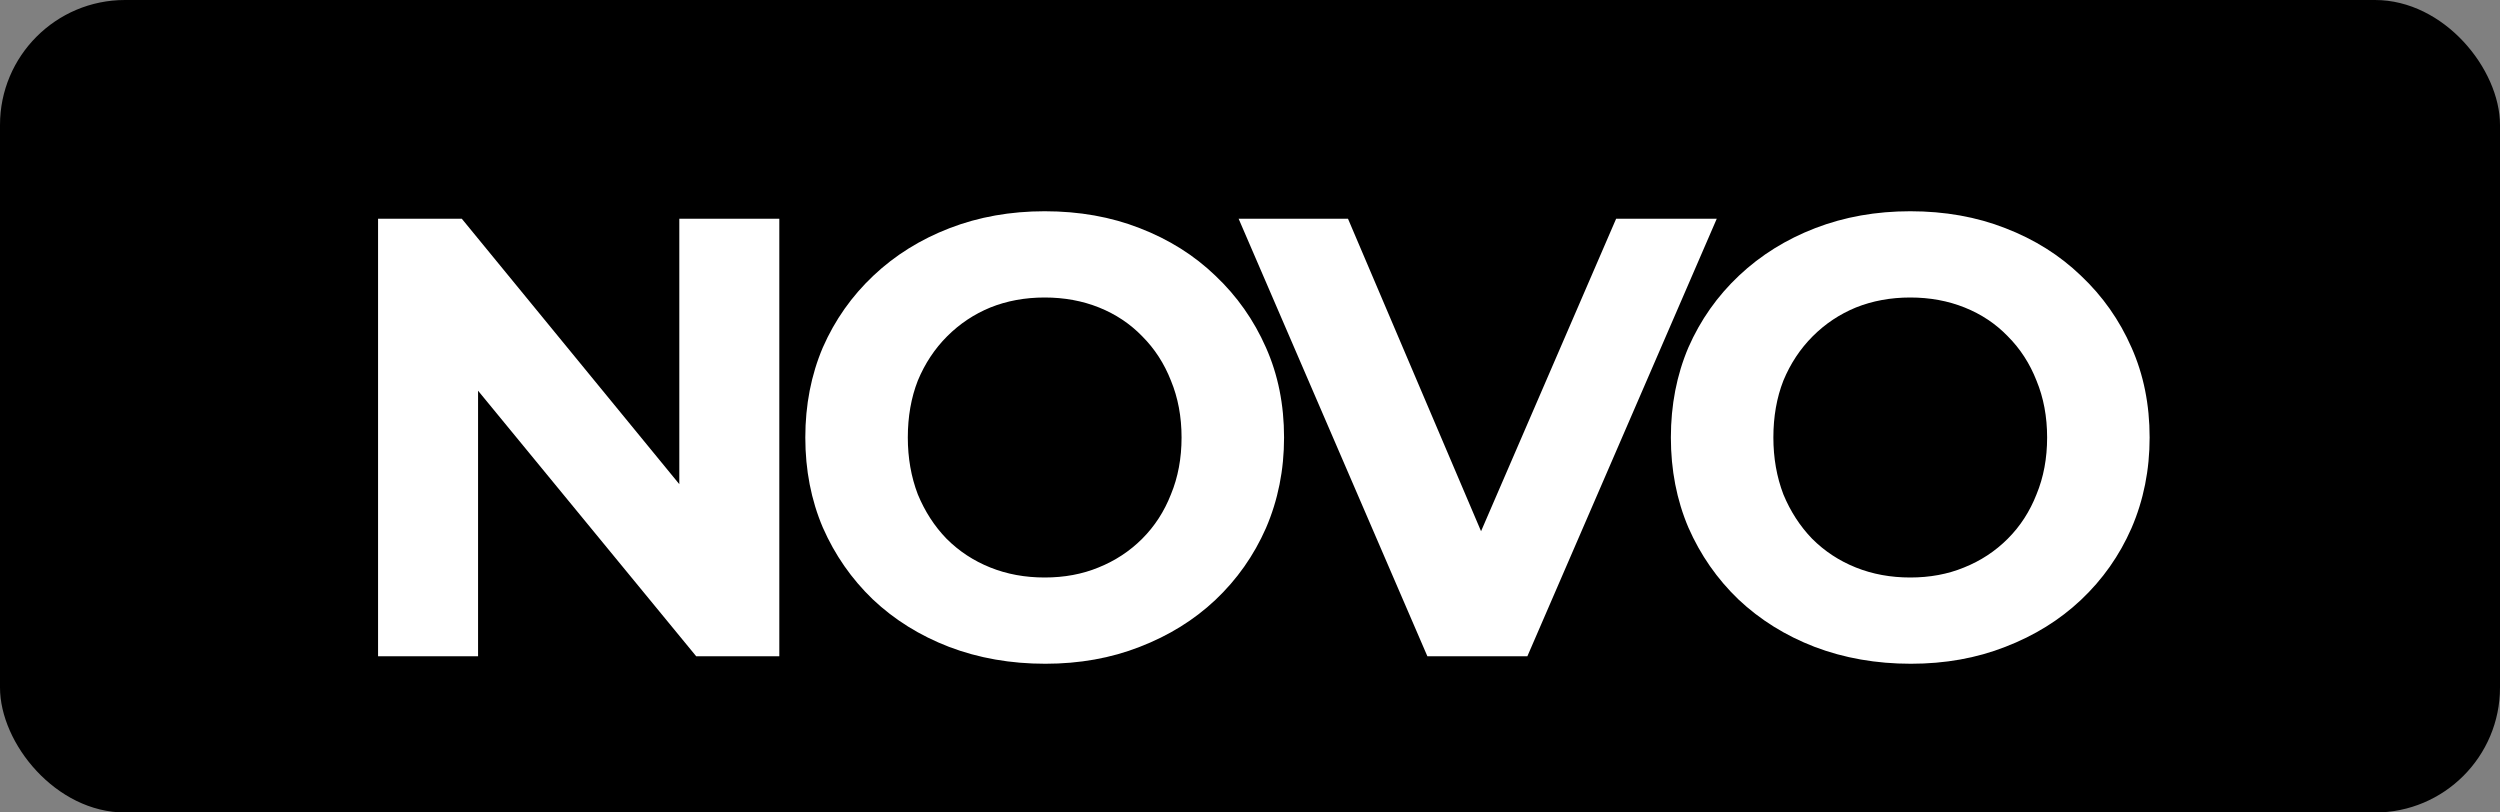
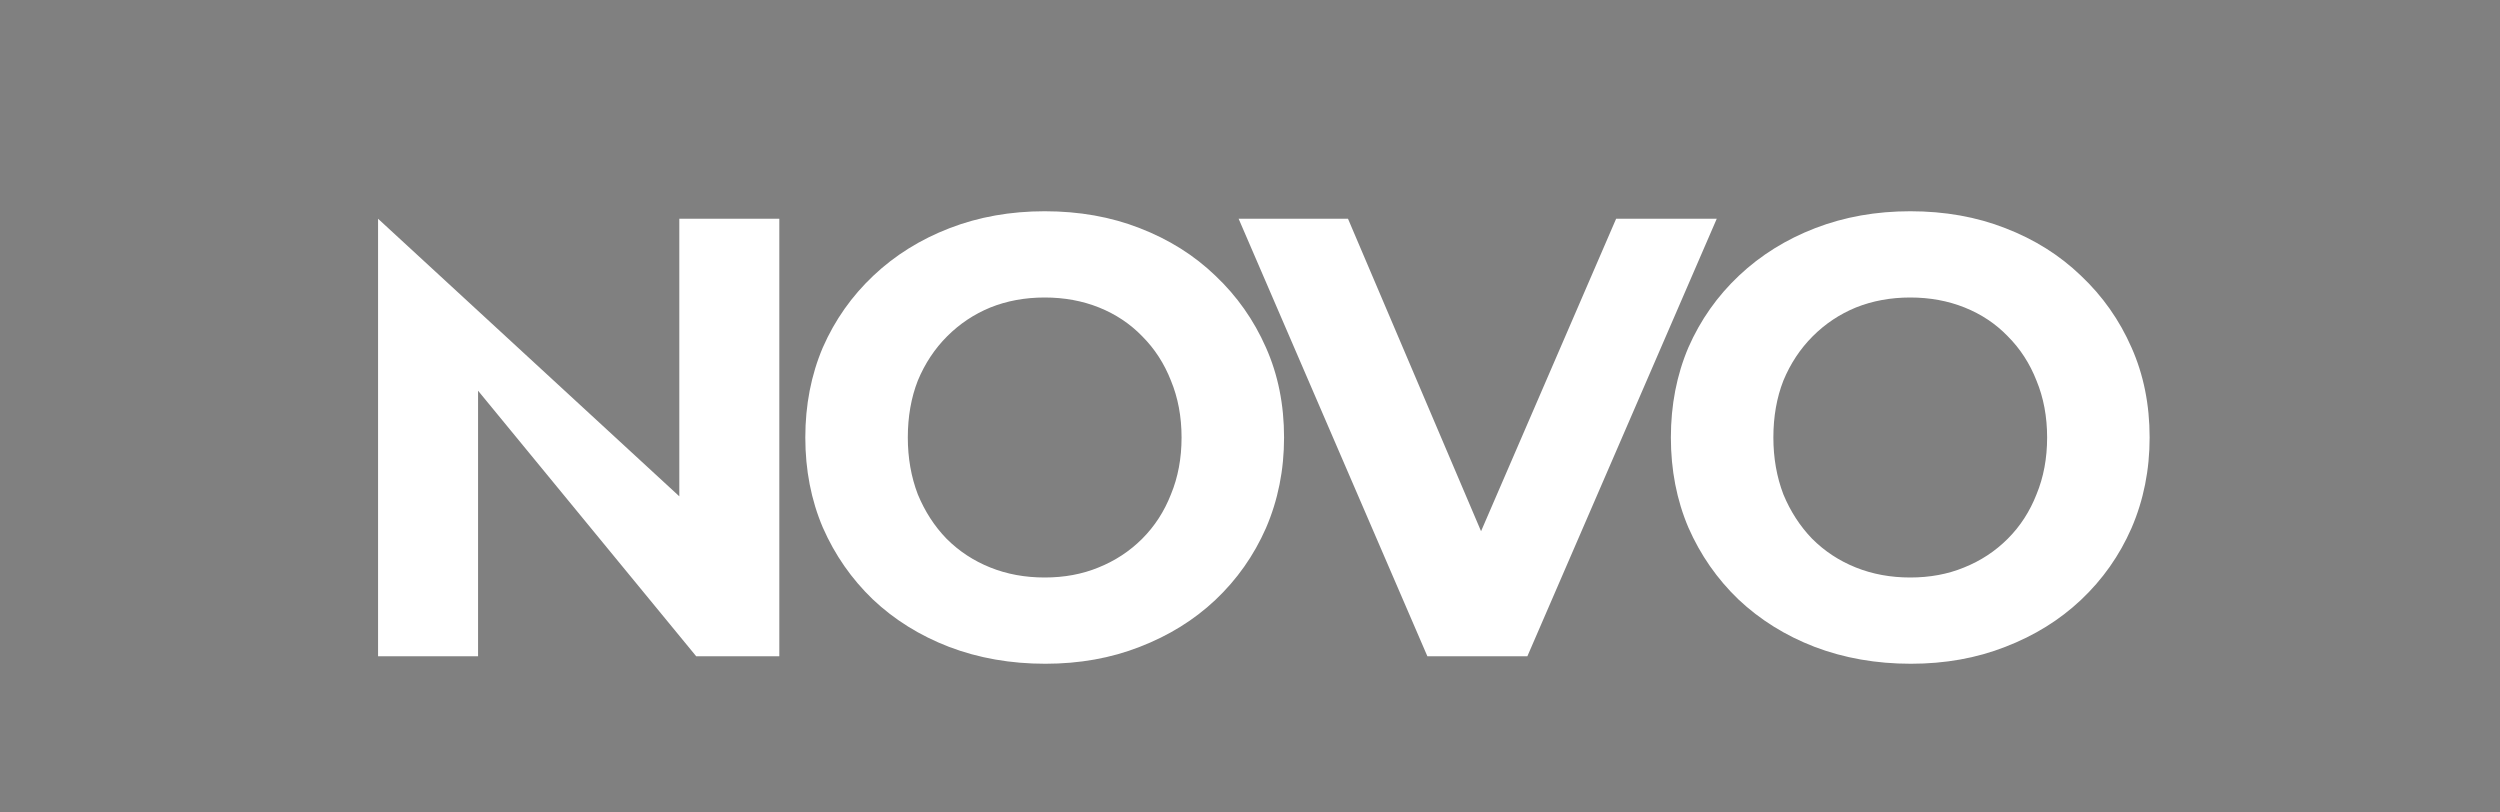
<svg xmlns="http://www.w3.org/2000/svg" width="40" height="13" viewBox="0 0 40 13" fill="none">
  <rect x="0" y="0" width="40" height="13" fill="#808080" stroke="none" />
-   <rect width="40" height="13" rx="2" fill="black" />
-   <path d="M6.049 10.5V3.5H7.389L11.519 8.54H10.869V3.5H12.469V10.5H11.139L6.999 5.46H7.649V10.5H6.049ZM16.725 10.62C16.171 10.62 15.658 10.53 15.185 10.35C14.718 10.17 14.311 9.917 13.965 9.59C13.625 9.263 13.358 8.88 13.165 8.44C12.978 8 12.885 7.52 12.885 7C12.885 6.48 12.978 6 13.165 5.56C13.358 5.12 13.628 4.737 13.975 4.41C14.321 4.083 14.728 3.83 15.195 3.65C15.661 3.47 16.168 3.38 16.715 3.38C17.268 3.38 17.775 3.47 18.235 3.65C18.701 3.83 19.105 4.083 19.445 4.41C19.791 4.737 20.061 5.12 20.255 5.56C20.448 5.993 20.545 6.473 20.545 7C20.545 7.52 20.448 8.003 20.255 8.45C20.061 8.89 19.791 9.273 19.445 9.6C19.105 9.92 18.701 10.17 18.235 10.35C17.775 10.53 17.271 10.62 16.725 10.62ZM16.715 9.24C17.028 9.24 17.315 9.187 17.575 9.08C17.841 8.973 18.075 8.82 18.275 8.62C18.475 8.42 18.628 8.183 18.735 7.91C18.848 7.637 18.905 7.333 18.905 7C18.905 6.667 18.848 6.363 18.735 6.09C18.628 5.817 18.475 5.58 18.275 5.38C18.081 5.18 17.851 5.027 17.585 4.92C17.318 4.813 17.028 4.76 16.715 4.76C16.401 4.76 16.111 4.813 15.845 4.92C15.585 5.027 15.355 5.18 15.155 5.38C14.955 5.58 14.798 5.817 14.685 6.09C14.578 6.363 14.525 6.667 14.525 7C14.525 7.327 14.578 7.63 14.685 7.91C14.798 8.183 14.951 8.42 15.145 8.62C15.345 8.82 15.578 8.973 15.845 9.08C16.111 9.187 16.401 9.24 16.715 9.24ZM22.838 10.5L19.818 3.5H21.568L24.208 9.7H23.178L25.858 3.5H27.468L24.438 10.5H22.838ZM30.574 10.62C30.021 10.62 29.507 10.53 29.034 10.35C28.567 10.17 28.161 9.917 27.814 9.59C27.474 9.263 27.207 8.88 27.014 8.44C26.827 8 26.734 7.52 26.734 7C26.734 6.48 26.827 6 27.014 5.56C27.207 5.12 27.477 4.737 27.824 4.41C28.171 4.083 28.577 3.83 29.044 3.65C29.511 3.47 30.017 3.38 30.564 3.38C31.117 3.38 31.624 3.47 32.084 3.65C32.551 3.83 32.954 4.083 33.294 4.41C33.641 4.737 33.911 5.12 34.104 5.56C34.297 5.993 34.394 6.473 34.394 7C34.394 7.52 34.297 8.003 34.104 8.45C33.911 8.89 33.641 9.273 33.294 9.6C32.954 9.92 32.551 10.17 32.084 10.35C31.624 10.53 31.121 10.62 30.574 10.62ZM30.564 9.24C30.877 9.24 31.164 9.187 31.424 9.08C31.691 8.973 31.924 8.82 32.124 8.62C32.324 8.42 32.477 8.183 32.584 7.91C32.697 7.637 32.754 7.333 32.754 7C32.754 6.667 32.697 6.363 32.584 6.09C32.477 5.817 32.324 5.58 32.124 5.38C31.931 5.18 31.701 5.027 31.434 4.92C31.167 4.813 30.877 4.76 30.564 4.76C30.251 4.76 29.961 4.813 29.694 4.92C29.434 5.027 29.204 5.18 29.004 5.38C28.804 5.58 28.647 5.817 28.534 6.09C28.427 6.363 28.374 6.667 28.374 7C28.374 7.327 28.427 7.63 28.534 7.91C28.647 8.183 28.801 8.42 28.994 8.62C29.194 8.82 29.427 8.973 29.694 9.08C29.961 9.187 30.251 9.24 30.564 9.24Z" fill="white" />
+   <path d="M6.049 10.5V3.5L11.519 8.54H10.869V3.5H12.469V10.5H11.139L6.999 5.46H7.649V10.5H6.049ZM16.725 10.62C16.171 10.62 15.658 10.53 15.185 10.35C14.718 10.17 14.311 9.917 13.965 9.59C13.625 9.263 13.358 8.88 13.165 8.44C12.978 8 12.885 7.52 12.885 7C12.885 6.48 12.978 6 13.165 5.56C13.358 5.12 13.628 4.737 13.975 4.41C14.321 4.083 14.728 3.83 15.195 3.65C15.661 3.47 16.168 3.38 16.715 3.38C17.268 3.38 17.775 3.47 18.235 3.65C18.701 3.83 19.105 4.083 19.445 4.41C19.791 4.737 20.061 5.12 20.255 5.56C20.448 5.993 20.545 6.473 20.545 7C20.545 7.52 20.448 8.003 20.255 8.45C20.061 8.89 19.791 9.273 19.445 9.6C19.105 9.92 18.701 10.17 18.235 10.35C17.775 10.53 17.271 10.62 16.725 10.62ZM16.715 9.24C17.028 9.24 17.315 9.187 17.575 9.08C17.841 8.973 18.075 8.82 18.275 8.62C18.475 8.42 18.628 8.183 18.735 7.91C18.848 7.637 18.905 7.333 18.905 7C18.905 6.667 18.848 6.363 18.735 6.09C18.628 5.817 18.475 5.58 18.275 5.38C18.081 5.18 17.851 5.027 17.585 4.92C17.318 4.813 17.028 4.76 16.715 4.76C16.401 4.76 16.111 4.813 15.845 4.92C15.585 5.027 15.355 5.18 15.155 5.38C14.955 5.58 14.798 5.817 14.685 6.09C14.578 6.363 14.525 6.667 14.525 7C14.525 7.327 14.578 7.63 14.685 7.91C14.798 8.183 14.951 8.42 15.145 8.62C15.345 8.82 15.578 8.973 15.845 9.08C16.111 9.187 16.401 9.24 16.715 9.24ZM22.838 10.5L19.818 3.5H21.568L24.208 9.7H23.178L25.858 3.5H27.468L24.438 10.5H22.838ZM30.574 10.62C30.021 10.62 29.507 10.53 29.034 10.35C28.567 10.17 28.161 9.917 27.814 9.59C27.474 9.263 27.207 8.88 27.014 8.44C26.827 8 26.734 7.52 26.734 7C26.734 6.48 26.827 6 27.014 5.56C27.207 5.12 27.477 4.737 27.824 4.41C28.171 4.083 28.577 3.83 29.044 3.65C29.511 3.47 30.017 3.38 30.564 3.38C31.117 3.38 31.624 3.47 32.084 3.65C32.551 3.83 32.954 4.083 33.294 4.41C33.641 4.737 33.911 5.12 34.104 5.56C34.297 5.993 34.394 6.473 34.394 7C34.394 7.52 34.297 8.003 34.104 8.45C33.911 8.89 33.641 9.273 33.294 9.6C32.954 9.92 32.551 10.17 32.084 10.35C31.624 10.53 31.121 10.62 30.574 10.62ZM30.564 9.24C30.877 9.24 31.164 9.187 31.424 9.08C31.691 8.973 31.924 8.82 32.124 8.62C32.324 8.42 32.477 8.183 32.584 7.91C32.697 7.637 32.754 7.333 32.754 7C32.754 6.667 32.697 6.363 32.584 6.09C32.477 5.817 32.324 5.58 32.124 5.38C31.931 5.18 31.701 5.027 31.434 4.92C31.167 4.813 30.877 4.76 30.564 4.76C30.251 4.76 29.961 4.813 29.694 4.92C29.434 5.027 29.204 5.18 29.004 5.38C28.804 5.58 28.647 5.817 28.534 6.09C28.427 6.363 28.374 6.667 28.374 7C28.374 7.327 28.427 7.63 28.534 7.91C28.647 8.183 28.801 8.42 28.994 8.62C29.194 8.82 29.427 8.973 29.694 9.08C29.961 9.187 30.251 9.24 30.564 9.24Z" fill="white" />
</svg>